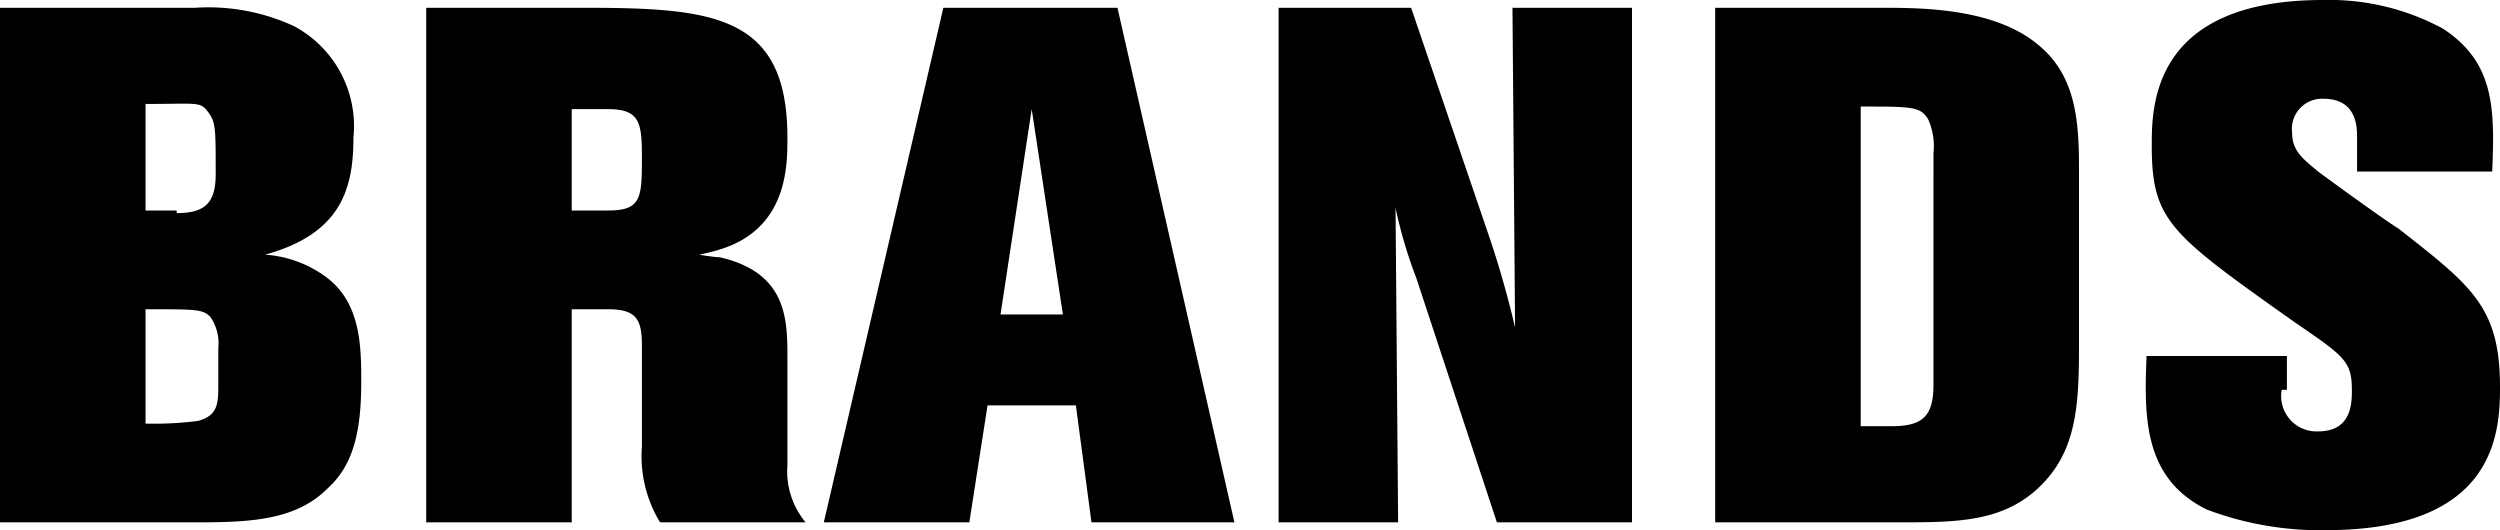
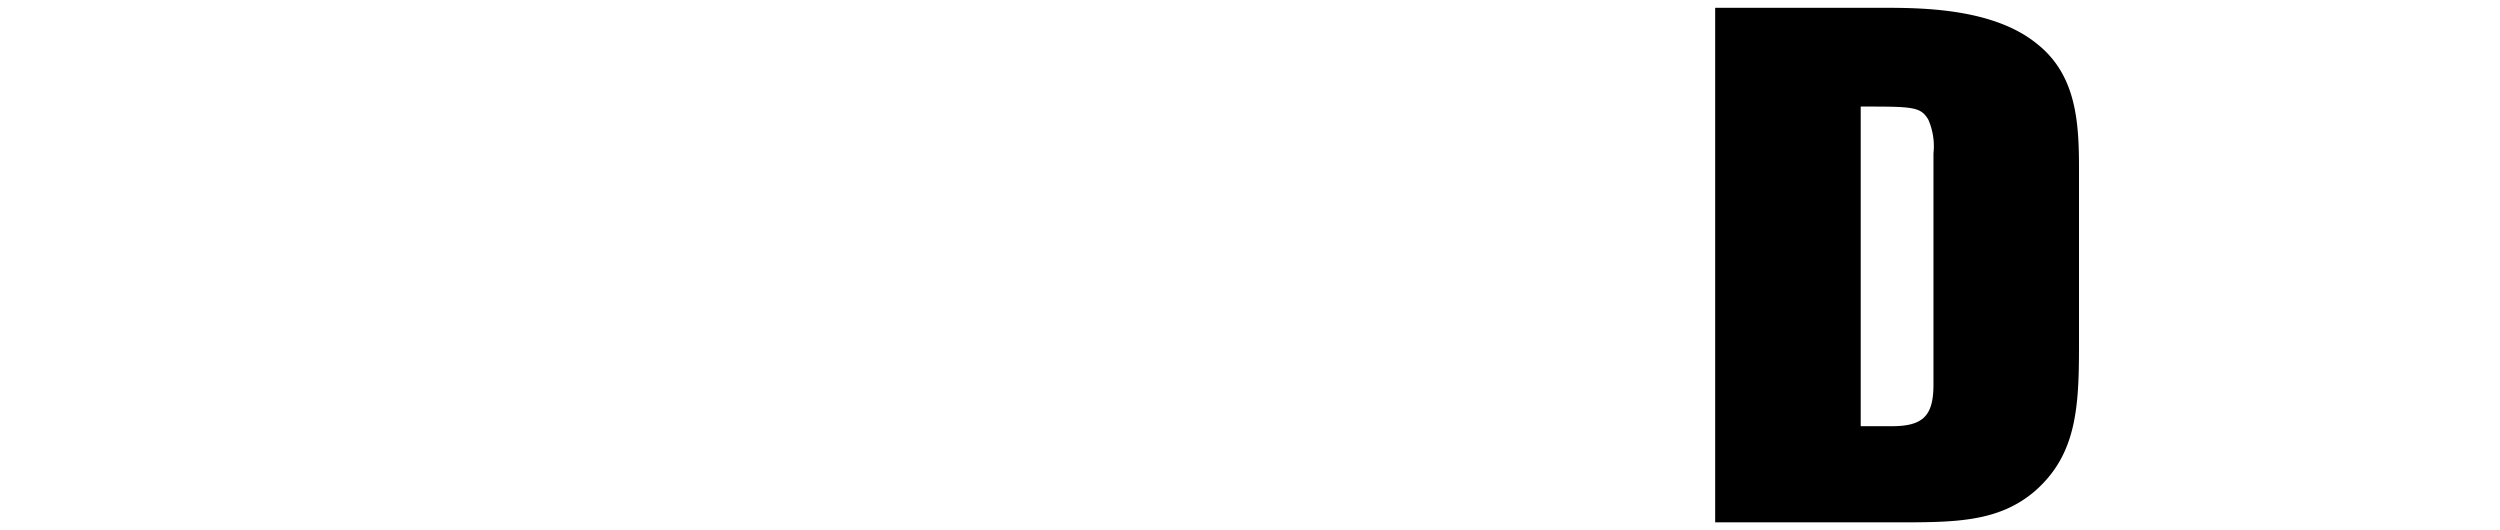
<svg xmlns="http://www.w3.org/2000/svg" viewBox="0 0 96.2 20.4">
  <title>ttl_brands</title>
  <g id="レイヤー_2" data-name="レイヤー 2">
    <g id="ol2">
-       <path d="M.1.3H7.5a7.83,7.83,0,0,1,3.8.7,4.36,4.36,0,0,1,2.3,4.3c0,2-.5,3.7-3.4,4.5a4.44,4.44,0,0,1,2.4.9c1.3,1,1.3,2.7,1.3,4,0,1.9-.3,3.2-1.3,4.1-1.2,1.2-2.9,1.3-5,1.3H0V.3ZM6.8,8.2c1.1,0,1.5-.4,1.5-1.5,0-1.8,0-2-.3-2.4S7.6,4,5.6,4V8.1H6.8Zm1.6,5.2a1.8,1.8,0,0,0-.3-1.2c-.3-.3-.5-.3-2.5-.3v4.4a13.4,13.4,0,0,0,2-.1c.8-.2.8-.7.8-1.4Z" />
-       <path d="M22.5.3c5,0,7.8.3,7.8,5,0,1.1,0,3.5-2.6,4.3-.3.1-.8.2-.8.2s.6.1.8.1c2.6.6,2.6,2.4,2.6,3.9v4.1a3.07,3.07,0,0,0,.7,2.2H25.4a4.88,4.88,0,0,1-.7-2.9V13.3c0-1-.2-1.4-1.3-1.4H22v8.2H16.4V.3ZM22,4.2V8.1h1.4c1.3,0,1.3-.5,1.3-2.1,0-1.3-.1-1.8-1.3-1.8Z" />
-       <path d="M43,.3l4.5,19.8H42l-.6-4.5H38l-.7,4.5H31.7L36.3.3ZM39.7,4.2l-1.2,7.9h2.4Z" />
-       <path d="M62.8.3V20.1H57.6l-3.1-9.4A17.77,17.77,0,0,1,53.7,8l.1,12.1H49.2V.3h5.1l2.9,8.5a38.16,38.16,0,0,1,1.1,3.8L58.2.3Z" />
      <path d="M66,.3h6.4c1.5,0,4.3,0,6,1.4,1.5,1.2,1.6,3,1.6,4.8v6.8c0,2.4-.1,4.2-1.7,5.6-1.4,1.2-3.1,1.2-5.3,1.2H66Zm8.4,5.6a2.55,2.55,0,0,0-.2-1.3c-.3-.5-.6-.5-2.6-.5V16.4h1.2c1.2,0,1.6-.4,1.6-1.6Z" />
-       <path d="M87.8,15a1.36,1.36,0,0,0,1.4,1.6c1.3,0,1.3-1.1,1.3-1.6,0-1.1-.3-1.3-2.2-2.6C83.5,9,82.8,8.5,82.8,5.6c0-1.5,0-5.6,6.6-5.6A9.2,9.2,0,0,1,94,1.1c2,1.3,2,3.1,1.9,5.5H90.7V5.3c0-.4,0-1.5-1.3-1.5a1.16,1.16,0,0,0-1.2,1.3c0,.7.4,1,1,1.5.4.3,2.6,1.9,3.1,2.2,2.8,2.2,3.9,3,3.9,6.1,0,1.8-.2,5.5-6.7,5.5a12.3,12.3,0,0,1-4.6-.8c-2.4-1.2-2.4-3.5-2.3-5.9H88V15Z" />
    </g>
  </g>
</svg>